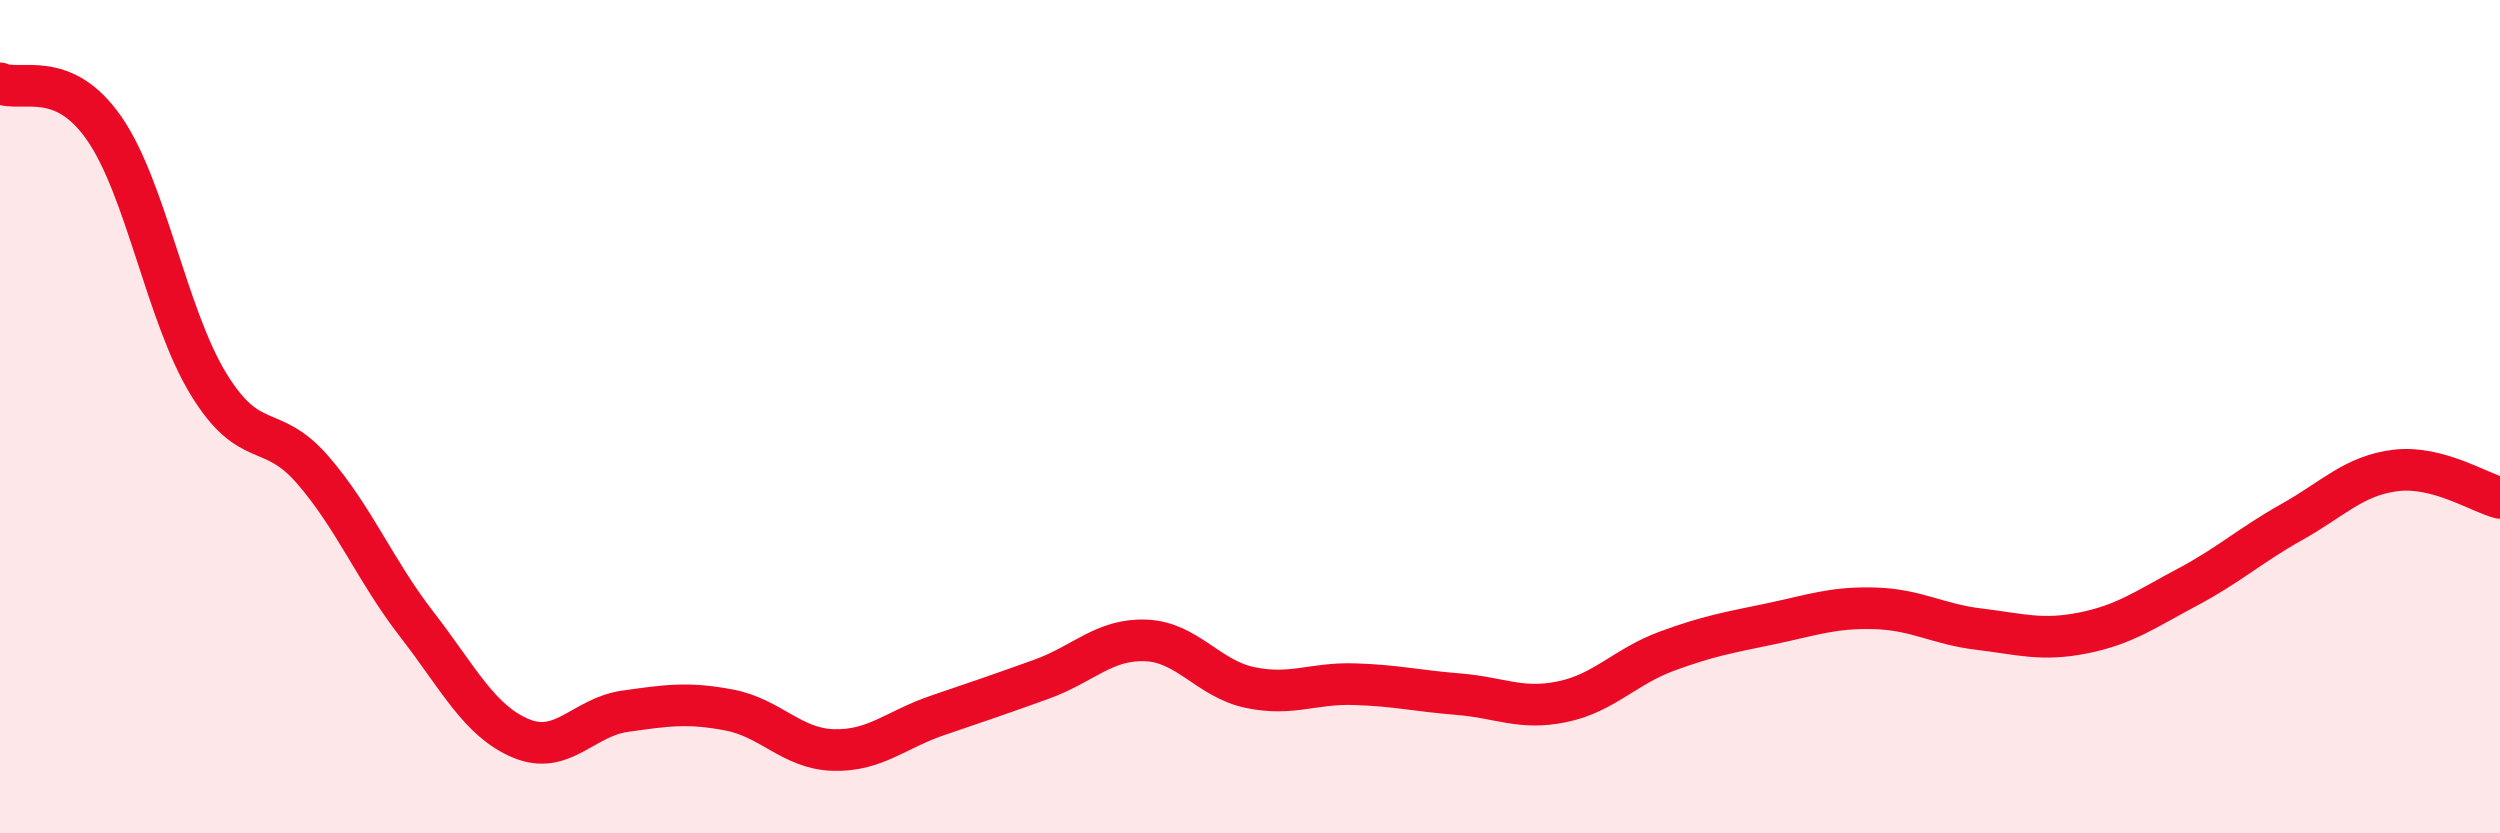
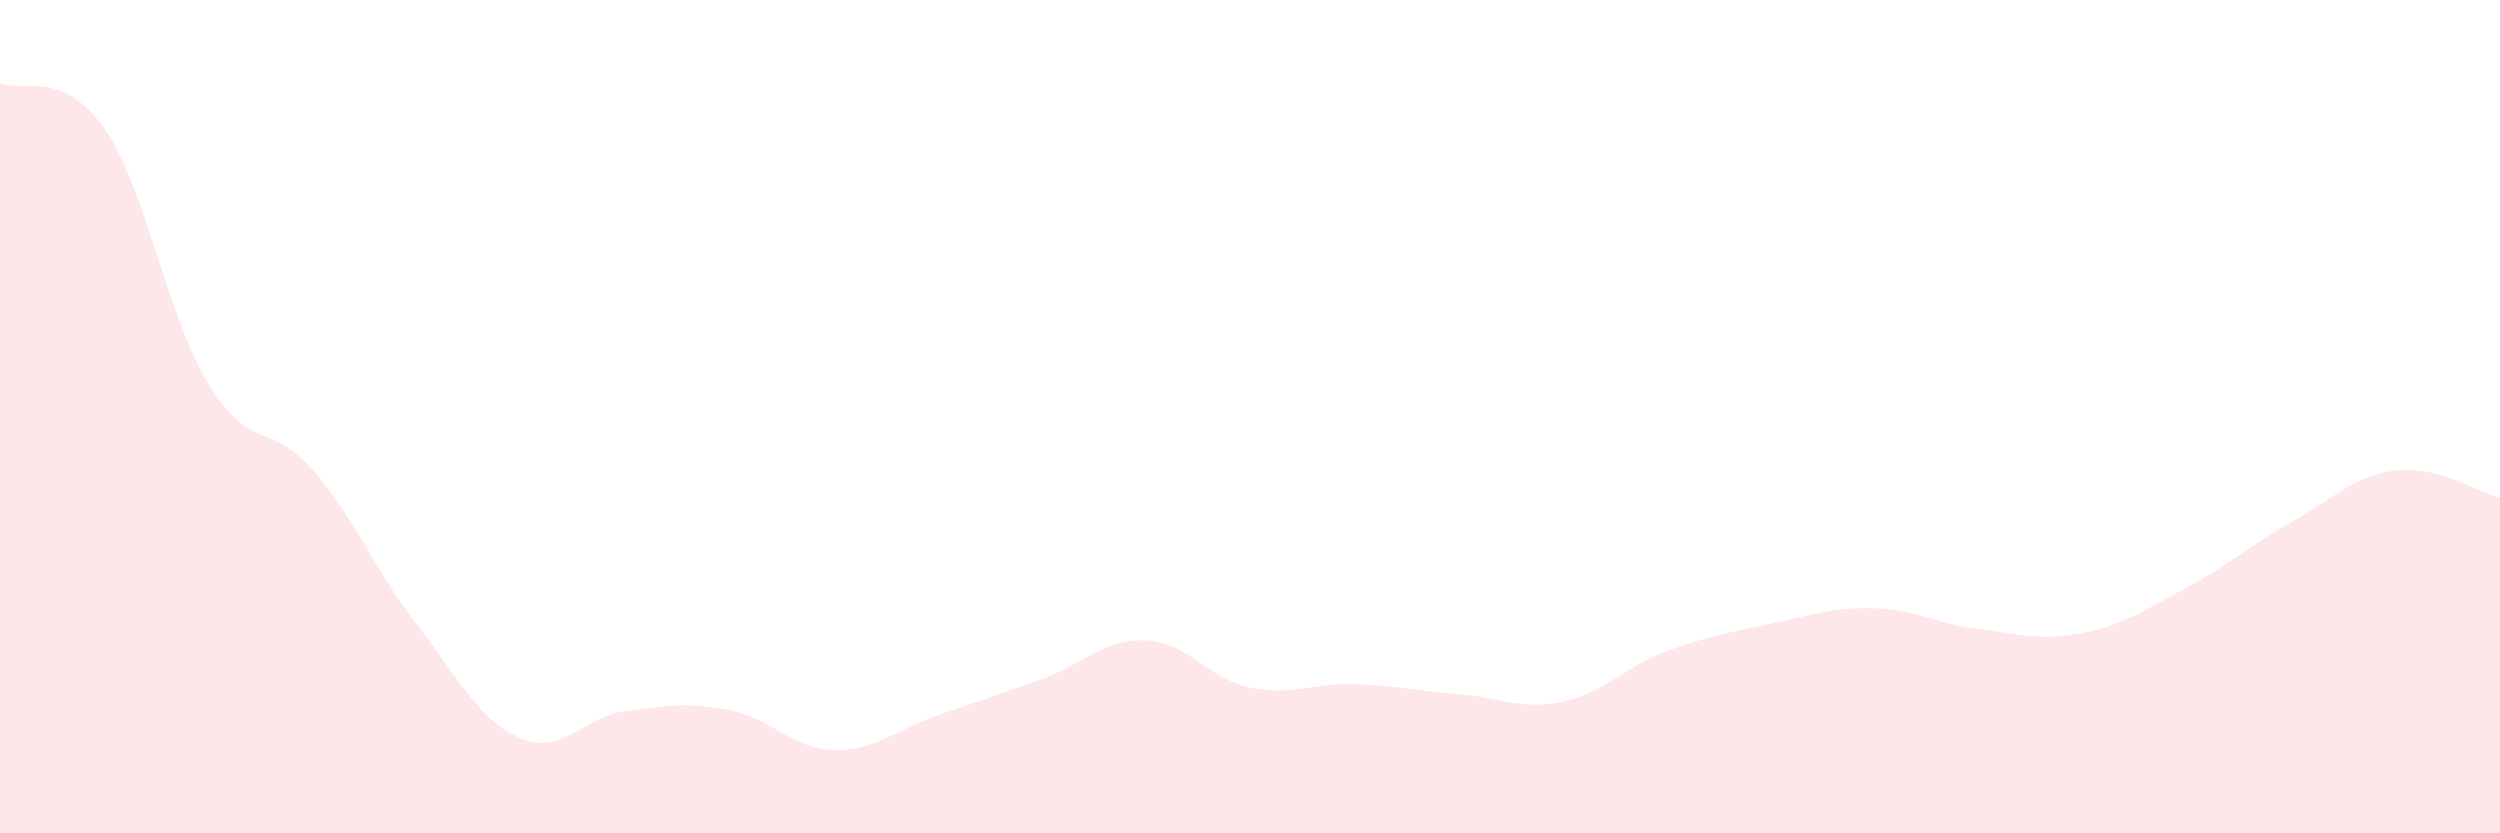
<svg xmlns="http://www.w3.org/2000/svg" width="60" height="20" viewBox="0 0 60 20">
  <path d="M 0,2 C 0.5,2.22 1.5,1.64 2.5,3.08 C 3.5,4.52 4,7.57 5,9.21 C 6,10.85 6.5,10.12 7.5,11.27 C 8.5,12.42 9,13.69 10,14.98 C 11,16.27 11.5,17.3 12.5,17.72 C 13.5,18.14 14,17.21 15,17.07 C 16,16.93 16.5,16.85 17.5,17.04 C 18.5,17.23 19,17.97 20,18 C 21,18.03 21.5,17.51 22.5,17.17 C 23.5,16.83 24,16.66 25,16.3 C 26,15.94 26.5,15.33 27.5,15.37 C 28.5,15.41 29,16.29 30,16.5 C 31,16.71 31.5,16.39 32.5,16.42 C 33.5,16.45 34,16.58 35,16.66 C 36,16.74 36.5,17.05 37.5,16.84 C 38.5,16.63 39,16 40,15.63 C 41,15.26 41.5,15.18 42.5,14.97 C 43.5,14.76 44,14.57 45,14.6 C 46,14.63 46.5,14.98 47.5,15.1 C 48.5,15.22 49,15.39 50,15.19 C 51,14.99 51.5,14.62 52.5,14.09 C 53.5,13.56 54,13.09 55,12.53 C 56,11.97 56.5,11.41 57.5,11.29 C 58.5,11.17 59.5,11.82 60,11.95L60 20L0 20Z" fill="#EB0A25" opacity="0.1" stroke-linecap="round" stroke-linejoin="round" />
-   <path d="M 0,2 C 0.5,2.22 1.5,1.64 2.5,3.08 C 3.5,4.52 4,7.57 5,9.21 C 6,10.85 6.5,10.12 7.5,11.27 C 8.5,12.42 9,13.69 10,14.98 C 11,16.27 11.5,17.3 12.5,17.72 C 13.5,18.14 14,17.21 15,17.07 C 16,16.93 16.5,16.85 17.5,17.04 C 18.5,17.23 19,17.97 20,18 C 21,18.03 21.5,17.51 22.5,17.17 C 23.5,16.83 24,16.66 25,16.3 C 26,15.94 26.5,15.33 27.5,15.37 C 28.5,15.41 29,16.29 30,16.5 C 31,16.71 31.5,16.39 32.5,16.42 C 33.5,16.45 34,16.58 35,16.66 C 36,16.74 36.5,17.05 37.5,16.84 C 38.5,16.63 39,16 40,15.63 C 41,15.26 41.5,15.18 42.5,14.97 C 43.5,14.76 44,14.57 45,14.6 C 46,14.63 46.5,14.98 47.5,15.1 C 48.5,15.22 49,15.39 50,15.19 C 51,14.99 51.5,14.62 52.5,14.09 C 53.5,13.56 54,13.09 55,12.53 C 56,11.97 56.5,11.41 57.5,11.29 C 58.5,11.17 59.5,11.82 60,11.95" stroke="#EB0A25" stroke-width="1" fill="none" stroke-linecap="round" stroke-linejoin="round" />
</svg>